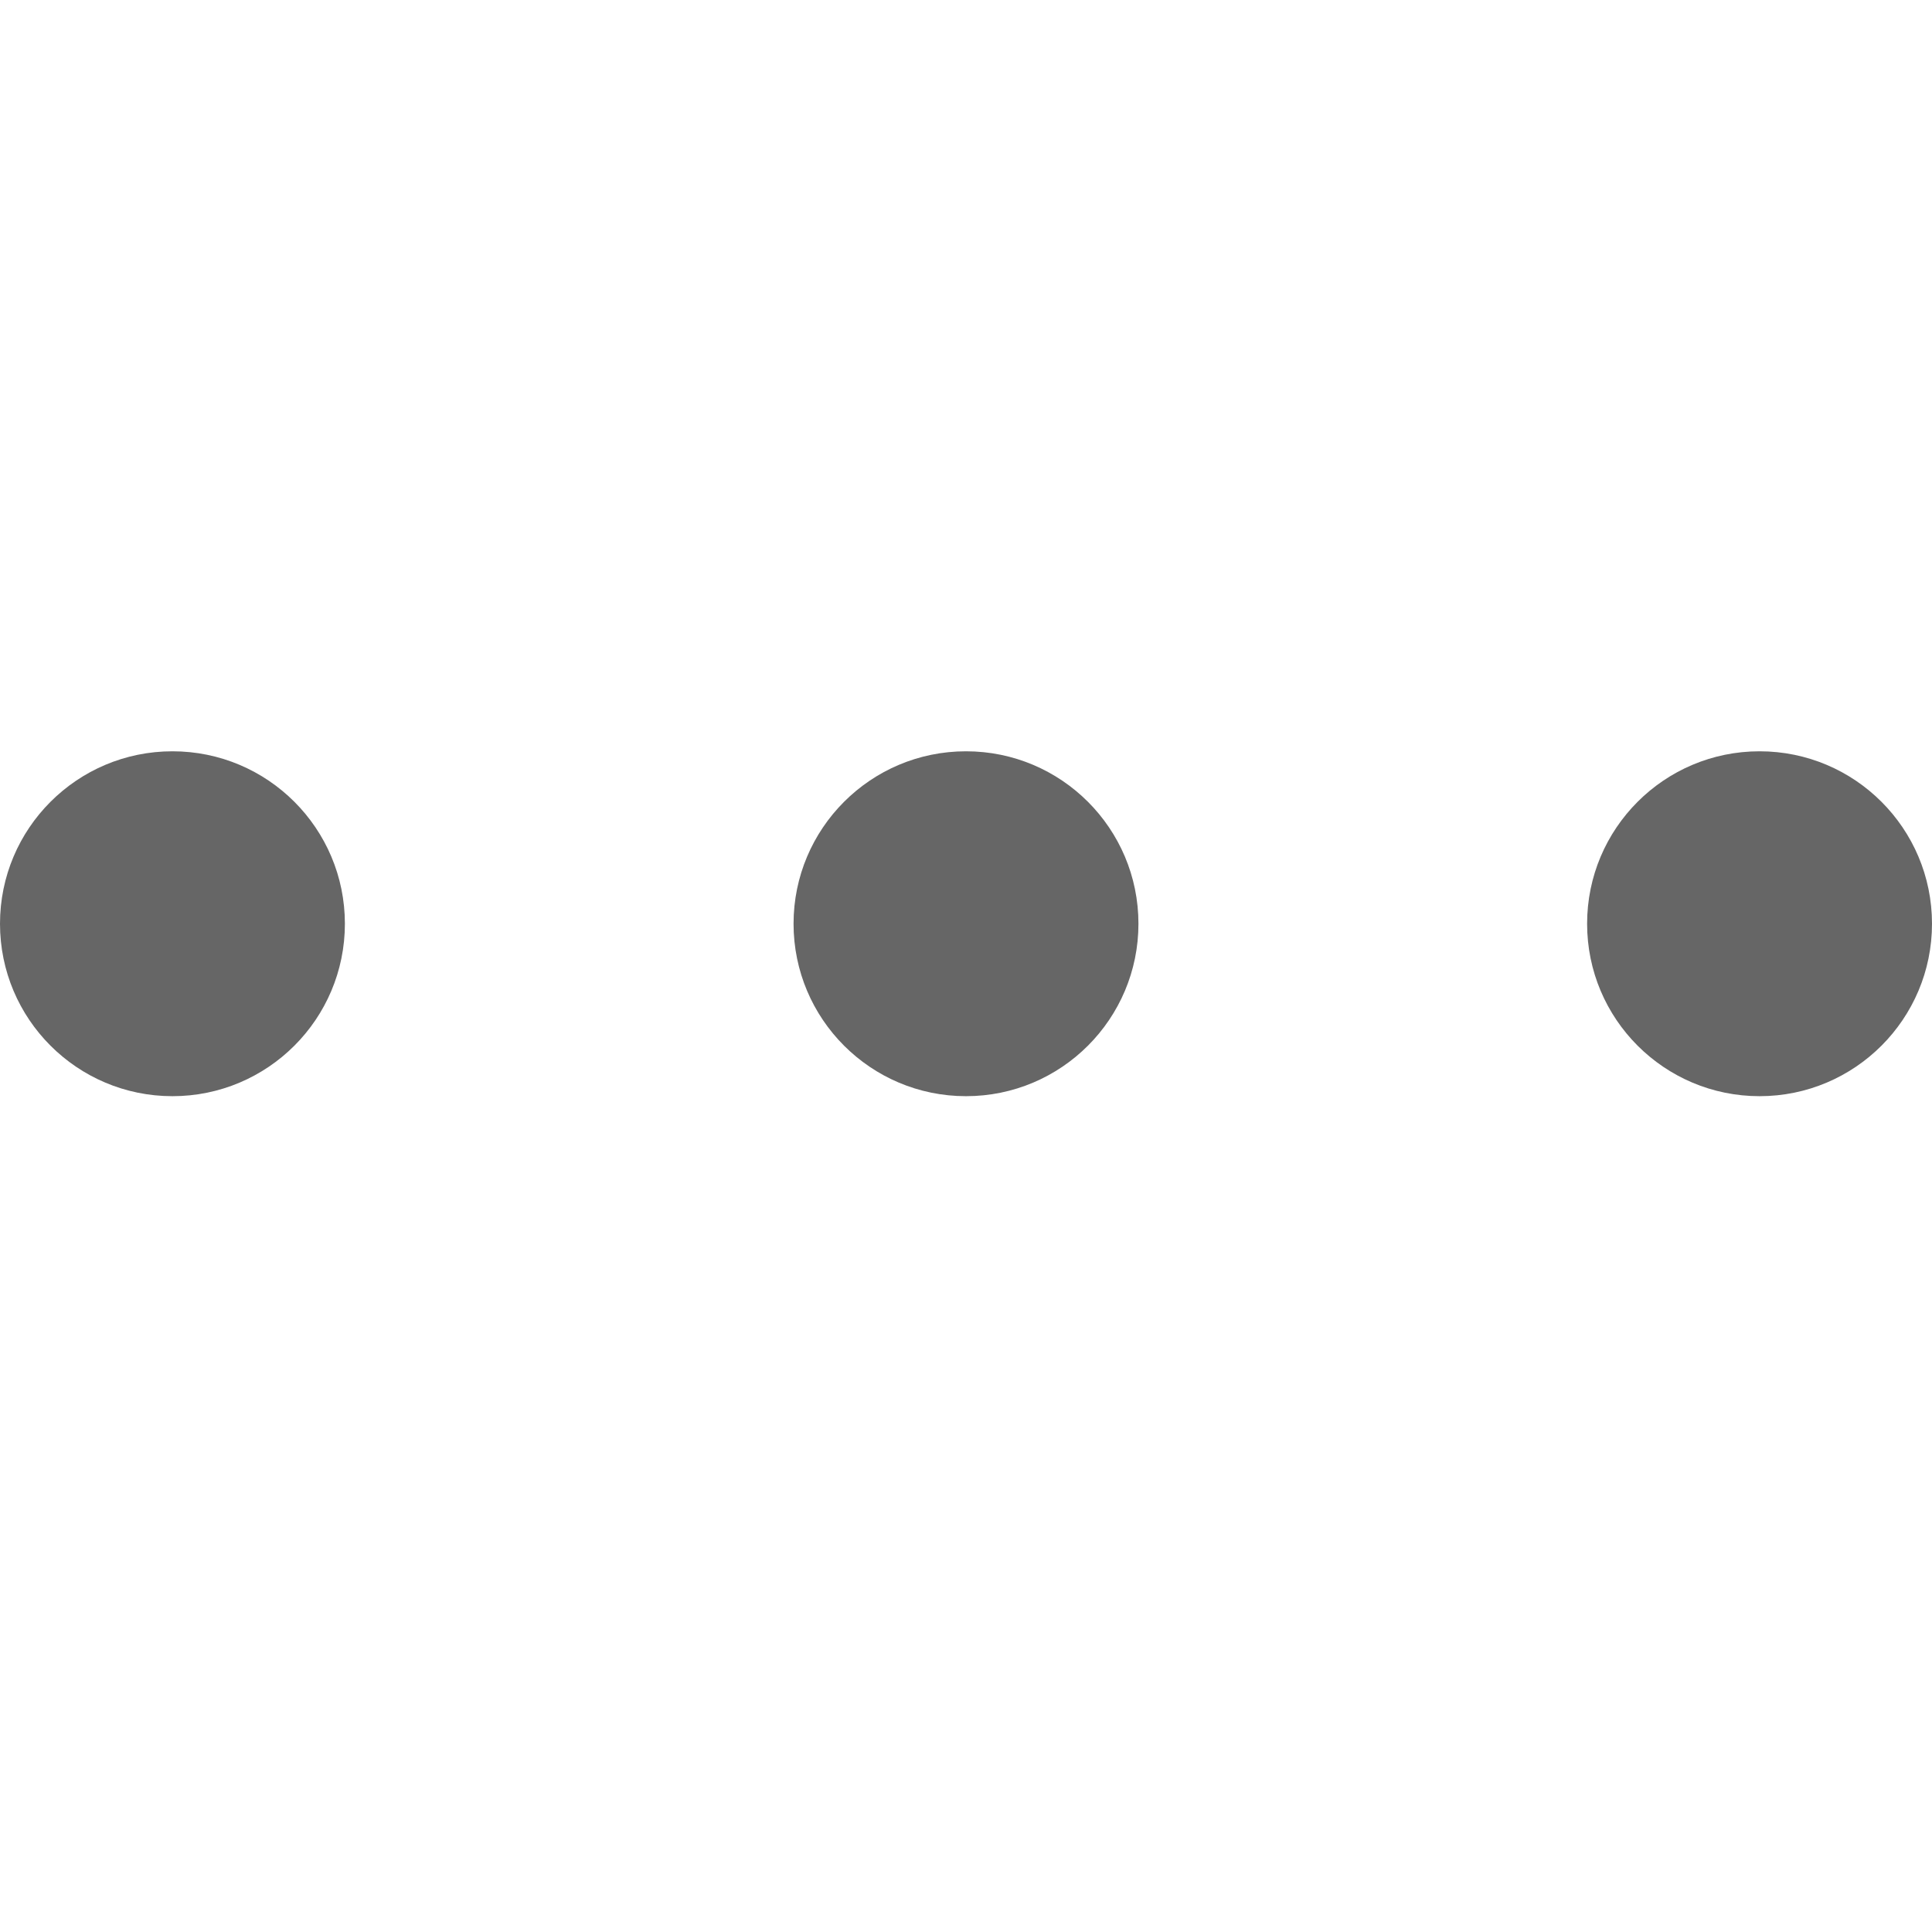
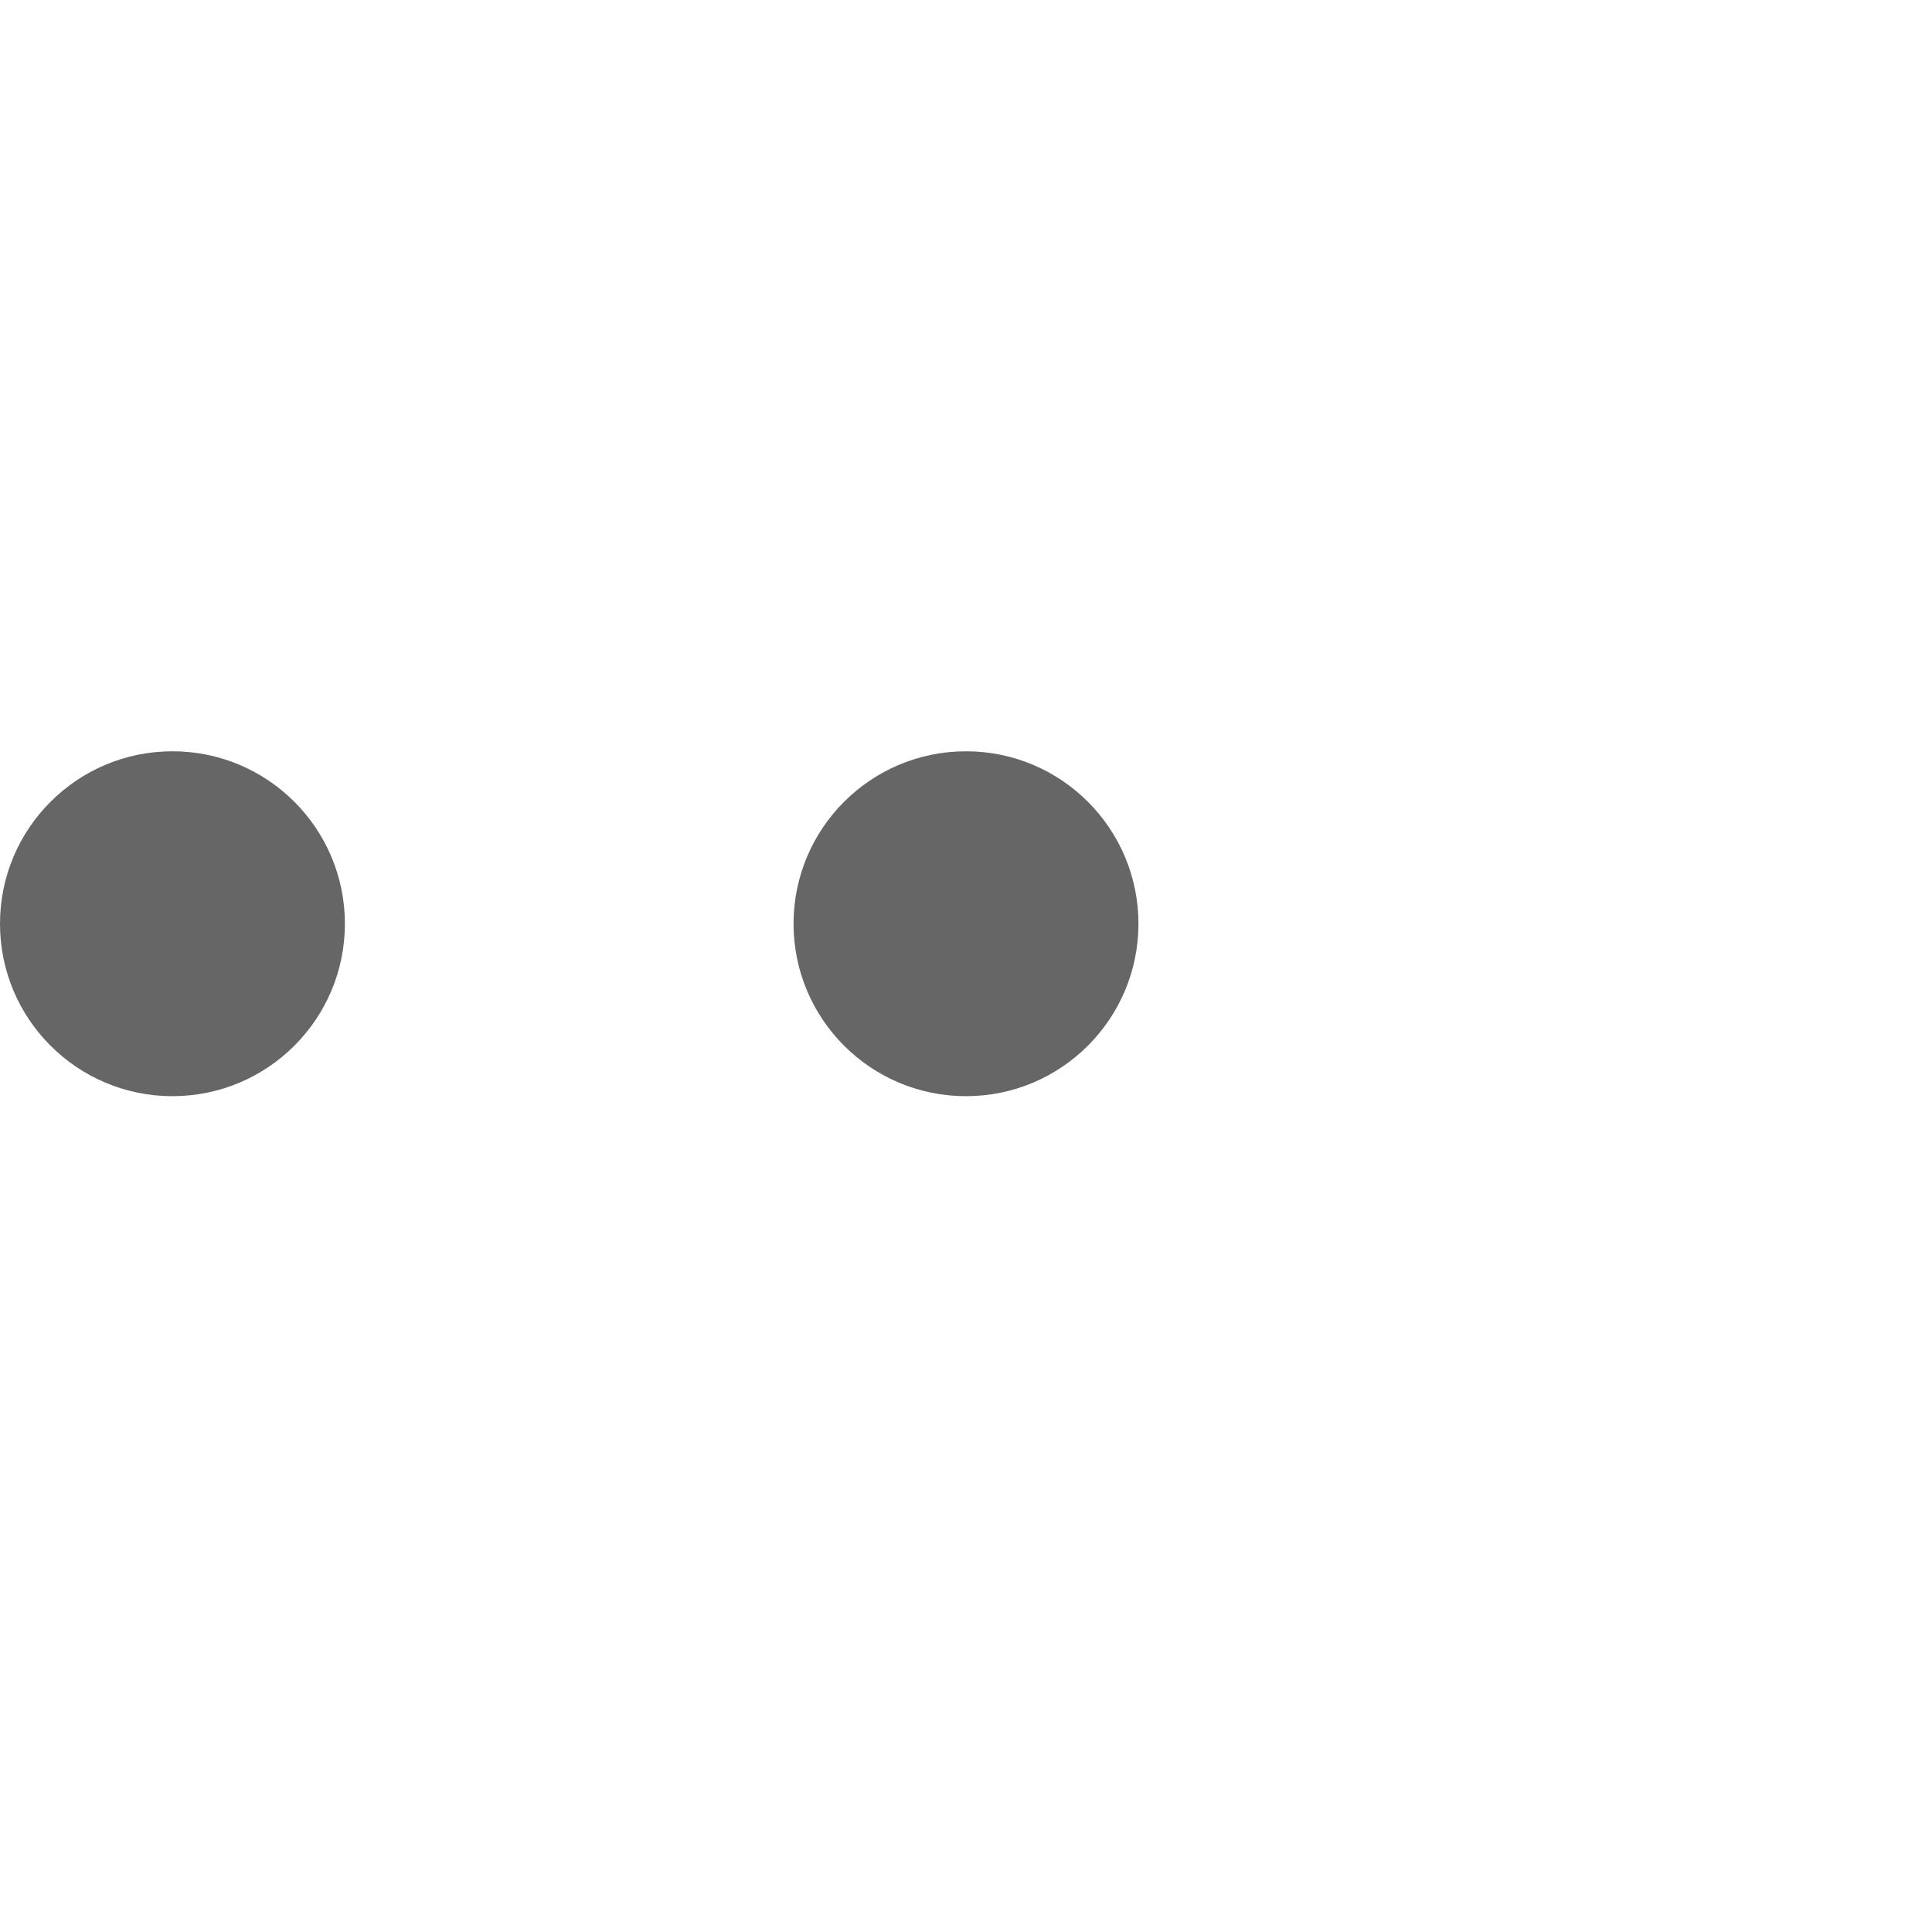
<svg xmlns="http://www.w3.org/2000/svg" version="1.1" id="Capa_1" x="0px" y="0px" viewBox="0 0 512 512" style="enable-background:new 0 0 512 512;" xml:space="preserve">
  <style type="text/css">
	.st0{fill:#666666;}
</style>
  <circle class="st0" cx="45.7" cy="244.8" r="45.7" />
  <circle class="st0" cx="256" cy="244.8" r="45.7" />
-   <circle class="st0" cx="466.3" cy="244.8" r="45.7" />
</svg>